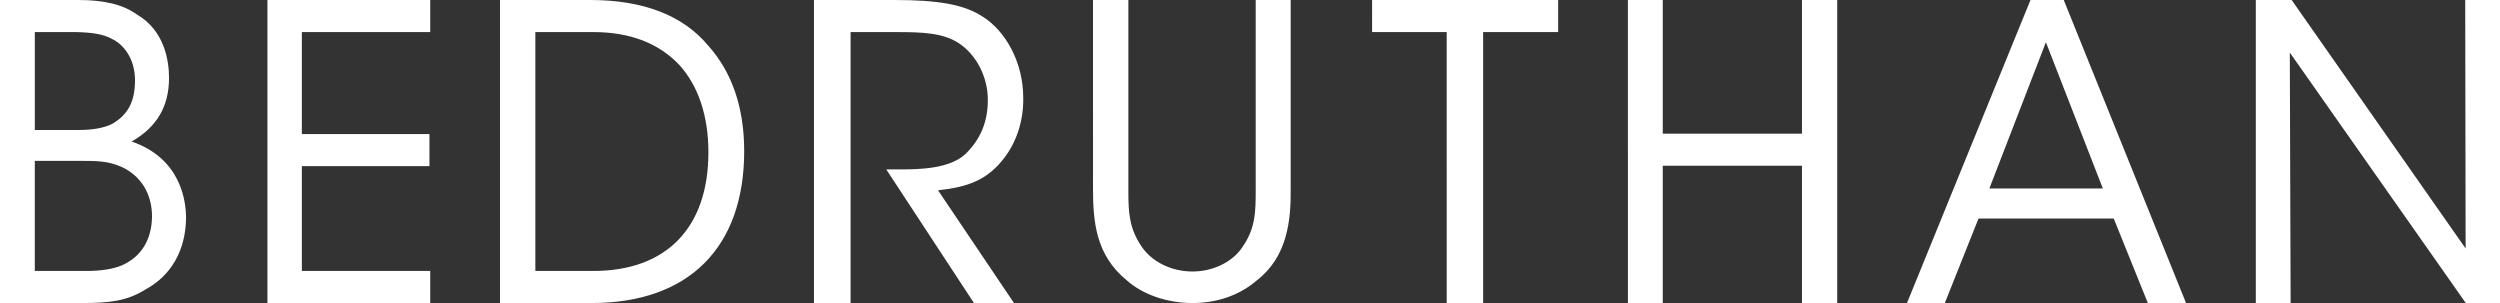
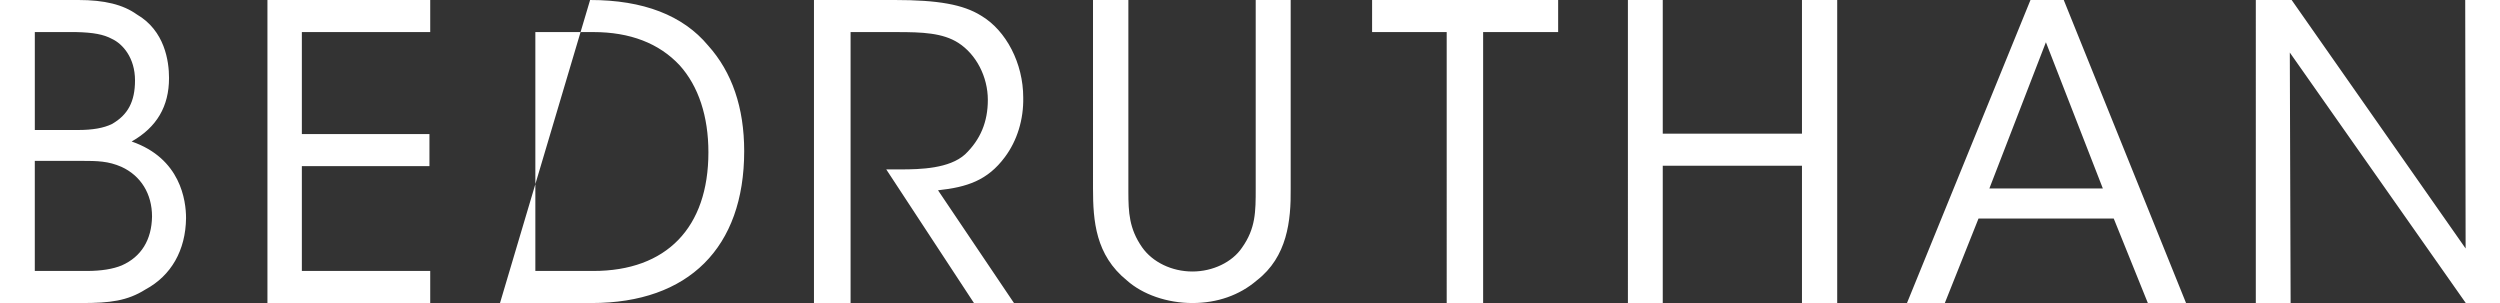
<svg xmlns="http://www.w3.org/2000/svg" width="198" height="24" viewBox="0 0 198 24">
  <rect x="0" y="0" width="198" height="24" fill="#333333" stroke="none" />
-   <path fill="#fff" fill-rule="evenodd" d="M6.207 0c2.069 0 3.54.364 4.63 1.143 2.217 1.288 2.55 3.708 2.55 5.034 0 2.25-.97 3.899-2.96 5.03 3.883 1.339 4.308 4.678 4.308 6.07-.031 2.546-1.174 4.552-3.217 5.65-1.44.907-2.823 1.073-5.03 1.073H0V0zm27.867 0v2.54H23.907v8.077h10.105v2.54H23.907v8.302h10.167V24H21.181V0h12.893zm12.662 0c4.209 0 7.353 1.212 9.346 3.605 1.895 2.105 2.858 4.92 2.858 8.363C58.94 19.614 54.538 24 46.864 24H39.6V0zM70.86 0c3.446 0 5.428.359 6.839 1.237 1.998 1.182 3.341 3.788 3.341 6.484.036 1.745-.481 3.422-1.455 4.723-1.375 1.849-2.99 2.378-5.293 2.627L80.308 24h-3.17l-.028-.043-6.918-10.54h1.18c1.502-.003 3.818-.057 5.068-1.197 1.209-1.16 1.797-2.57 1.797-4.306 0-1.832-.918-3.607-2.339-4.52-1.236-.79-2.855-.853-4.843-.853h-3.689V24h-2.9V0zm18.507 0v15.21c.004 1.6.06 2.902 1.086 4.373.83 1.184 2.358 1.92 3.988 1.92 1.612 0 3.152-.74 3.925-1.887 1.086-1.527 1.086-2.855 1.086-4.69V0h2.77v14.925c.03 2.553-.267 5.416-2.684 7.284C98.173 23.38 96.409 24 94.44 24c-1.998 0-3.94-.671-5.196-1.795-2.471-2.002-2.678-4.694-2.678-7.28V0h2.8zm34.038 0v2.54h-5.941V24h-2.886V2.54h-5.908V0h14.735zm8.285 0v10.585h11.026V0h2.791v24h-2.791V13.126H131.69V24h-2.76V0h2.76zm31.76 0l.023.06L173.135 24h-3.027l-.023-.06-2.677-6.632h-10.71L154.03 24h-2.997l9.781-24h2.636zm18.05 0l.027.04 13.75 19.638L195.245 0H198v24h-2.71l-.028-.04-13.909-19.798.064 19.838h-2.757V0h2.84zM6.394 12.74H2.756v8.72h4.11c1.146 0 2.083-.15 2.787-.444 1.534-.68 2.36-2.019 2.388-3.869 0-1.794-.883-3.228-2.422-3.933-1.04-.452-1.861-.474-3.224-.474zm40.596-10.2h-4.59v18.92h4.59c5.793 0 9.116-3.425 9.116-9.395 0-2.853-.785-5.233-2.27-6.885-1.63-1.752-3.934-2.64-6.846-2.64zm115.046.805l-4.478 11.583h8.988l-4.51-11.583zM6.017 2.541h-3.26v7.755h3.419c1.16 0 2.039-.155 2.688-.474 1.264-.717 1.829-1.782 1.829-3.452 0-1.804-.984-2.9-1.827-3.29-.656-.355-1.48-.51-2.85-.54z" />
+   <path fill="#fff" fill-rule="evenodd" d="M6.207 0c2.069 0 3.54.364 4.63 1.143 2.217 1.288 2.55 3.708 2.55 5.034 0 2.25-.97 3.899-2.96 5.03 3.883 1.339 4.308 4.678 4.308 6.07-.031 2.546-1.174 4.552-3.217 5.65-1.44.907-2.823 1.073-5.03 1.073H0V0zm27.867 0v2.54H23.907v8.077h10.105v2.54H23.907v8.302h10.167V24H21.181V0h12.893zm12.662 0c4.209 0 7.353 1.212 9.346 3.605 1.895 2.105 2.858 4.92 2.858 8.363C58.94 19.614 54.538 24 46.864 24H39.6zM70.86 0c3.446 0 5.428.359 6.839 1.237 1.998 1.182 3.341 3.788 3.341 6.484.036 1.745-.481 3.422-1.455 4.723-1.375 1.849-2.99 2.378-5.293 2.627L80.308 24h-3.17l-.028-.043-6.918-10.54h1.18c1.502-.003 3.818-.057 5.068-1.197 1.209-1.16 1.797-2.57 1.797-4.306 0-1.832-.918-3.607-2.339-4.52-1.236-.79-2.855-.853-4.843-.853h-3.689V24h-2.9V0zm18.507 0v15.21c.004 1.6.06 2.902 1.086 4.373.83 1.184 2.358 1.92 3.988 1.92 1.612 0 3.152-.74 3.925-1.887 1.086-1.527 1.086-2.855 1.086-4.69V0h2.77v14.925c.03 2.553-.267 5.416-2.684 7.284C98.173 23.38 96.409 24 94.44 24c-1.998 0-3.94-.671-5.196-1.795-2.471-2.002-2.678-4.694-2.678-7.28V0h2.8zm34.038 0v2.54h-5.941V24h-2.886V2.54h-5.908V0h14.735zm8.285 0v10.585h11.026V0h2.791v24h-2.791V13.126H131.69V24h-2.76V0h2.76zm31.76 0l.023.06L173.135 24h-3.027l-.023-.06-2.677-6.632h-10.71L154.03 24h-2.997l9.781-24h2.636zm18.05 0l.027.04 13.75 19.638L195.245 0H198v24h-2.71l-.028-.04-13.909-19.798.064 19.838h-2.757V0h2.84zM6.394 12.74H2.756v8.72h4.11c1.146 0 2.083-.15 2.787-.444 1.534-.68 2.36-2.019 2.388-3.869 0-1.794-.883-3.228-2.422-3.933-1.04-.452-1.861-.474-3.224-.474zm40.596-10.2h-4.59v18.92h4.59c5.793 0 9.116-3.425 9.116-9.395 0-2.853-.785-5.233-2.27-6.885-1.63-1.752-3.934-2.64-6.846-2.64zm115.046.805l-4.478 11.583h8.988l-4.51-11.583zM6.017 2.541h-3.26v7.755h3.419c1.16 0 2.039-.155 2.688-.474 1.264-.717 1.829-1.782 1.829-3.452 0-1.804-.984-2.9-1.827-3.29-.656-.355-1.48-.51-2.85-.54z" />
</svg>